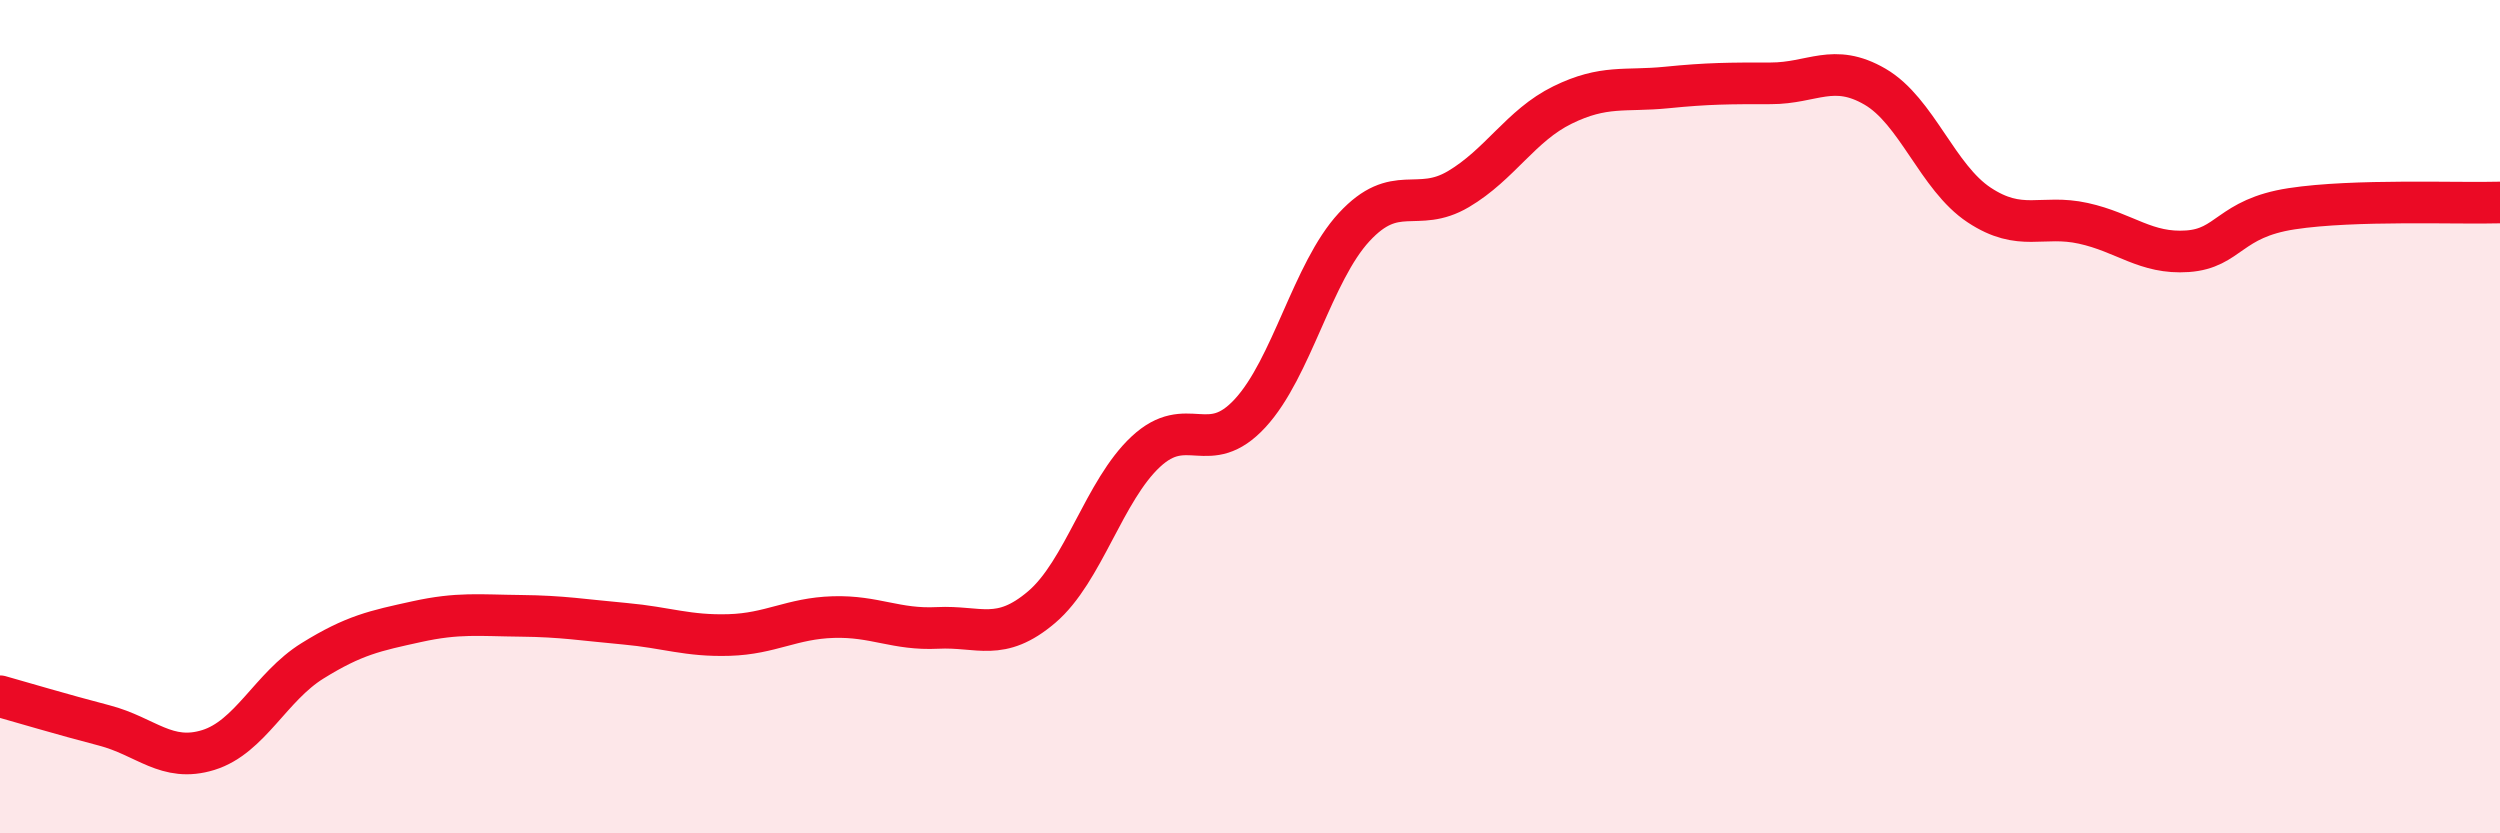
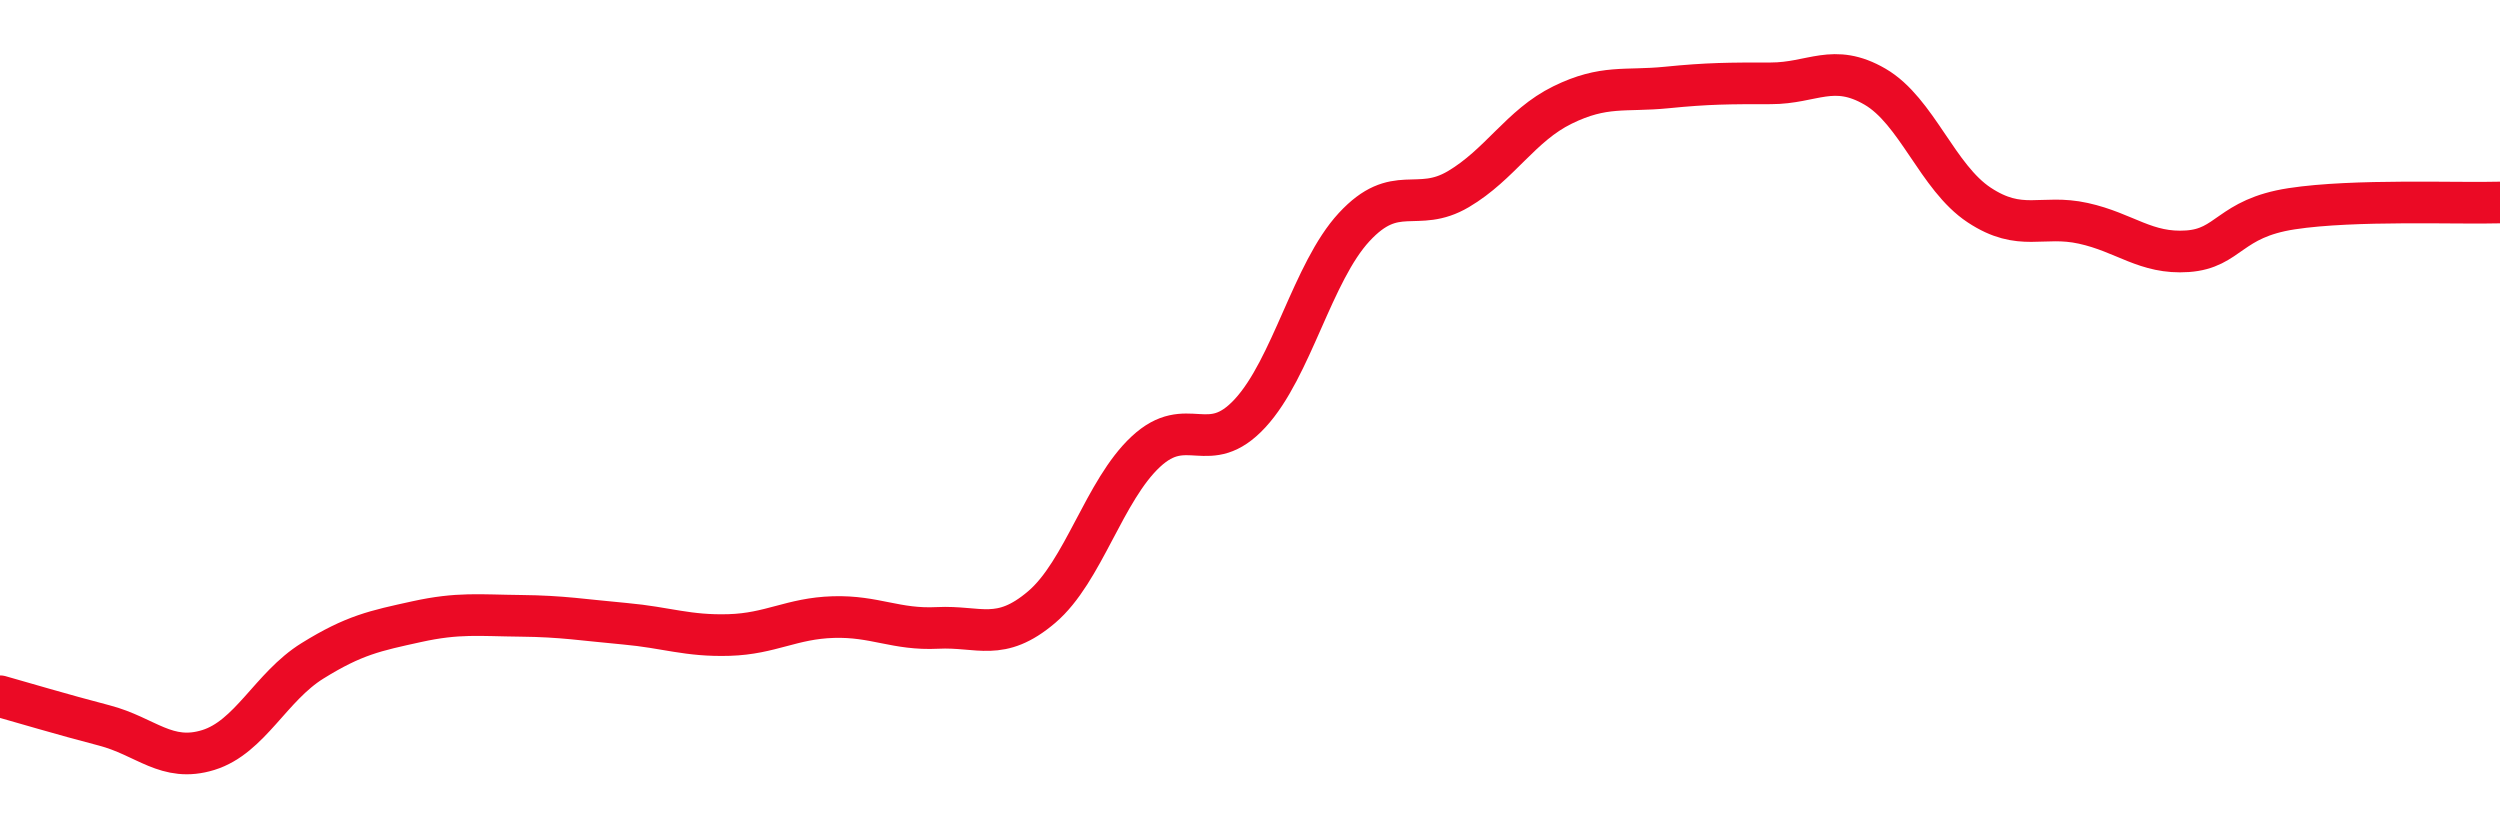
<svg xmlns="http://www.w3.org/2000/svg" width="60" height="20" viewBox="0 0 60 20">
-   <path d="M 0,16.71 C 0.5,16.85 1.5,17.15 2.5,17.41 C 3.5,17.67 4,18.31 5,18 C 6,17.69 6.5,16.48 7.5,15.86 C 8.5,15.24 9,15.14 10,14.92 C 11,14.7 11.5,14.77 12.5,14.78 C 13.5,14.79 14,14.88 15,14.97 C 16,15.06 16.5,15.27 17.5,15.24 C 18.5,15.21 19,14.84 20,14.81 C 21,14.78 21.5,15.12 22.5,15.07 C 23.5,15.02 24,15.42 25,14.57 C 26,13.72 26.5,11.77 27.5,10.84 C 28.5,9.91 29,11 30,9.92 C 31,8.84 31.5,6.53 32.5,5.45 C 33.5,4.37 34,5.13 35,4.54 C 36,3.95 36.5,3.01 37.5,2.52 C 38.5,2.03 39,2.2 40,2.1 C 41,2 41.5,2 42.5,2 C 43.5,2 44,1.5 45,2.08 C 46,2.66 46.5,4.26 47.5,4.92 C 48.5,5.58 49,5.14 50,5.36 C 51,5.58 51.5,6.1 52.5,6.03 C 53.5,5.96 53.5,5.24 55,5.01 C 56.5,4.78 59,4.89 60,4.86L60 20L0 20Z" fill="#EB0A25" opacity="0.1" stroke-linecap="round" stroke-linejoin="round" />
  <path d="M 0,16.71 C 0.5,16.85 1.5,17.15 2.5,17.41 C 3.5,17.67 4,18.31 5,18 C 6,17.69 6.5,16.48 7.5,15.86 C 8.5,15.24 9,15.14 10,14.92 C 11,14.7 11.5,14.77 12.5,14.78 C 13.5,14.79 14,14.88 15,14.97 C 16,15.06 16.5,15.27 17.5,15.24 C 18.5,15.21 19,14.84 20,14.81 C 21,14.78 21.5,15.12 22.5,15.07 C 23.5,15.02 24,15.42 25,14.57 C 26,13.72 26.5,11.77 27.5,10.84 C 28.5,9.91 29,11 30,9.92 C 31,8.84 31.5,6.53 32.5,5.45 C 33.5,4.37 34,5.13 35,4.54 C 36,3.95 36.5,3.01 37.5,2.52 C 38.5,2.03 39,2.2 40,2.1 C 41,2 41.5,2 42.5,2 C 43.5,2 44,1.5 45,2.08 C 46,2.66 46.5,4.26 47.5,4.92 C 48.5,5.58 49,5.14 50,5.36 C 51,5.58 51.5,6.1 52.5,6.03 C 53.5,5.96 53.5,5.24 55,5.01 C 56.5,4.78 59,4.89 60,4.86" stroke="#EB0A25" stroke-width="1" fill="none" stroke-linecap="round" stroke-linejoin="round" />
</svg>